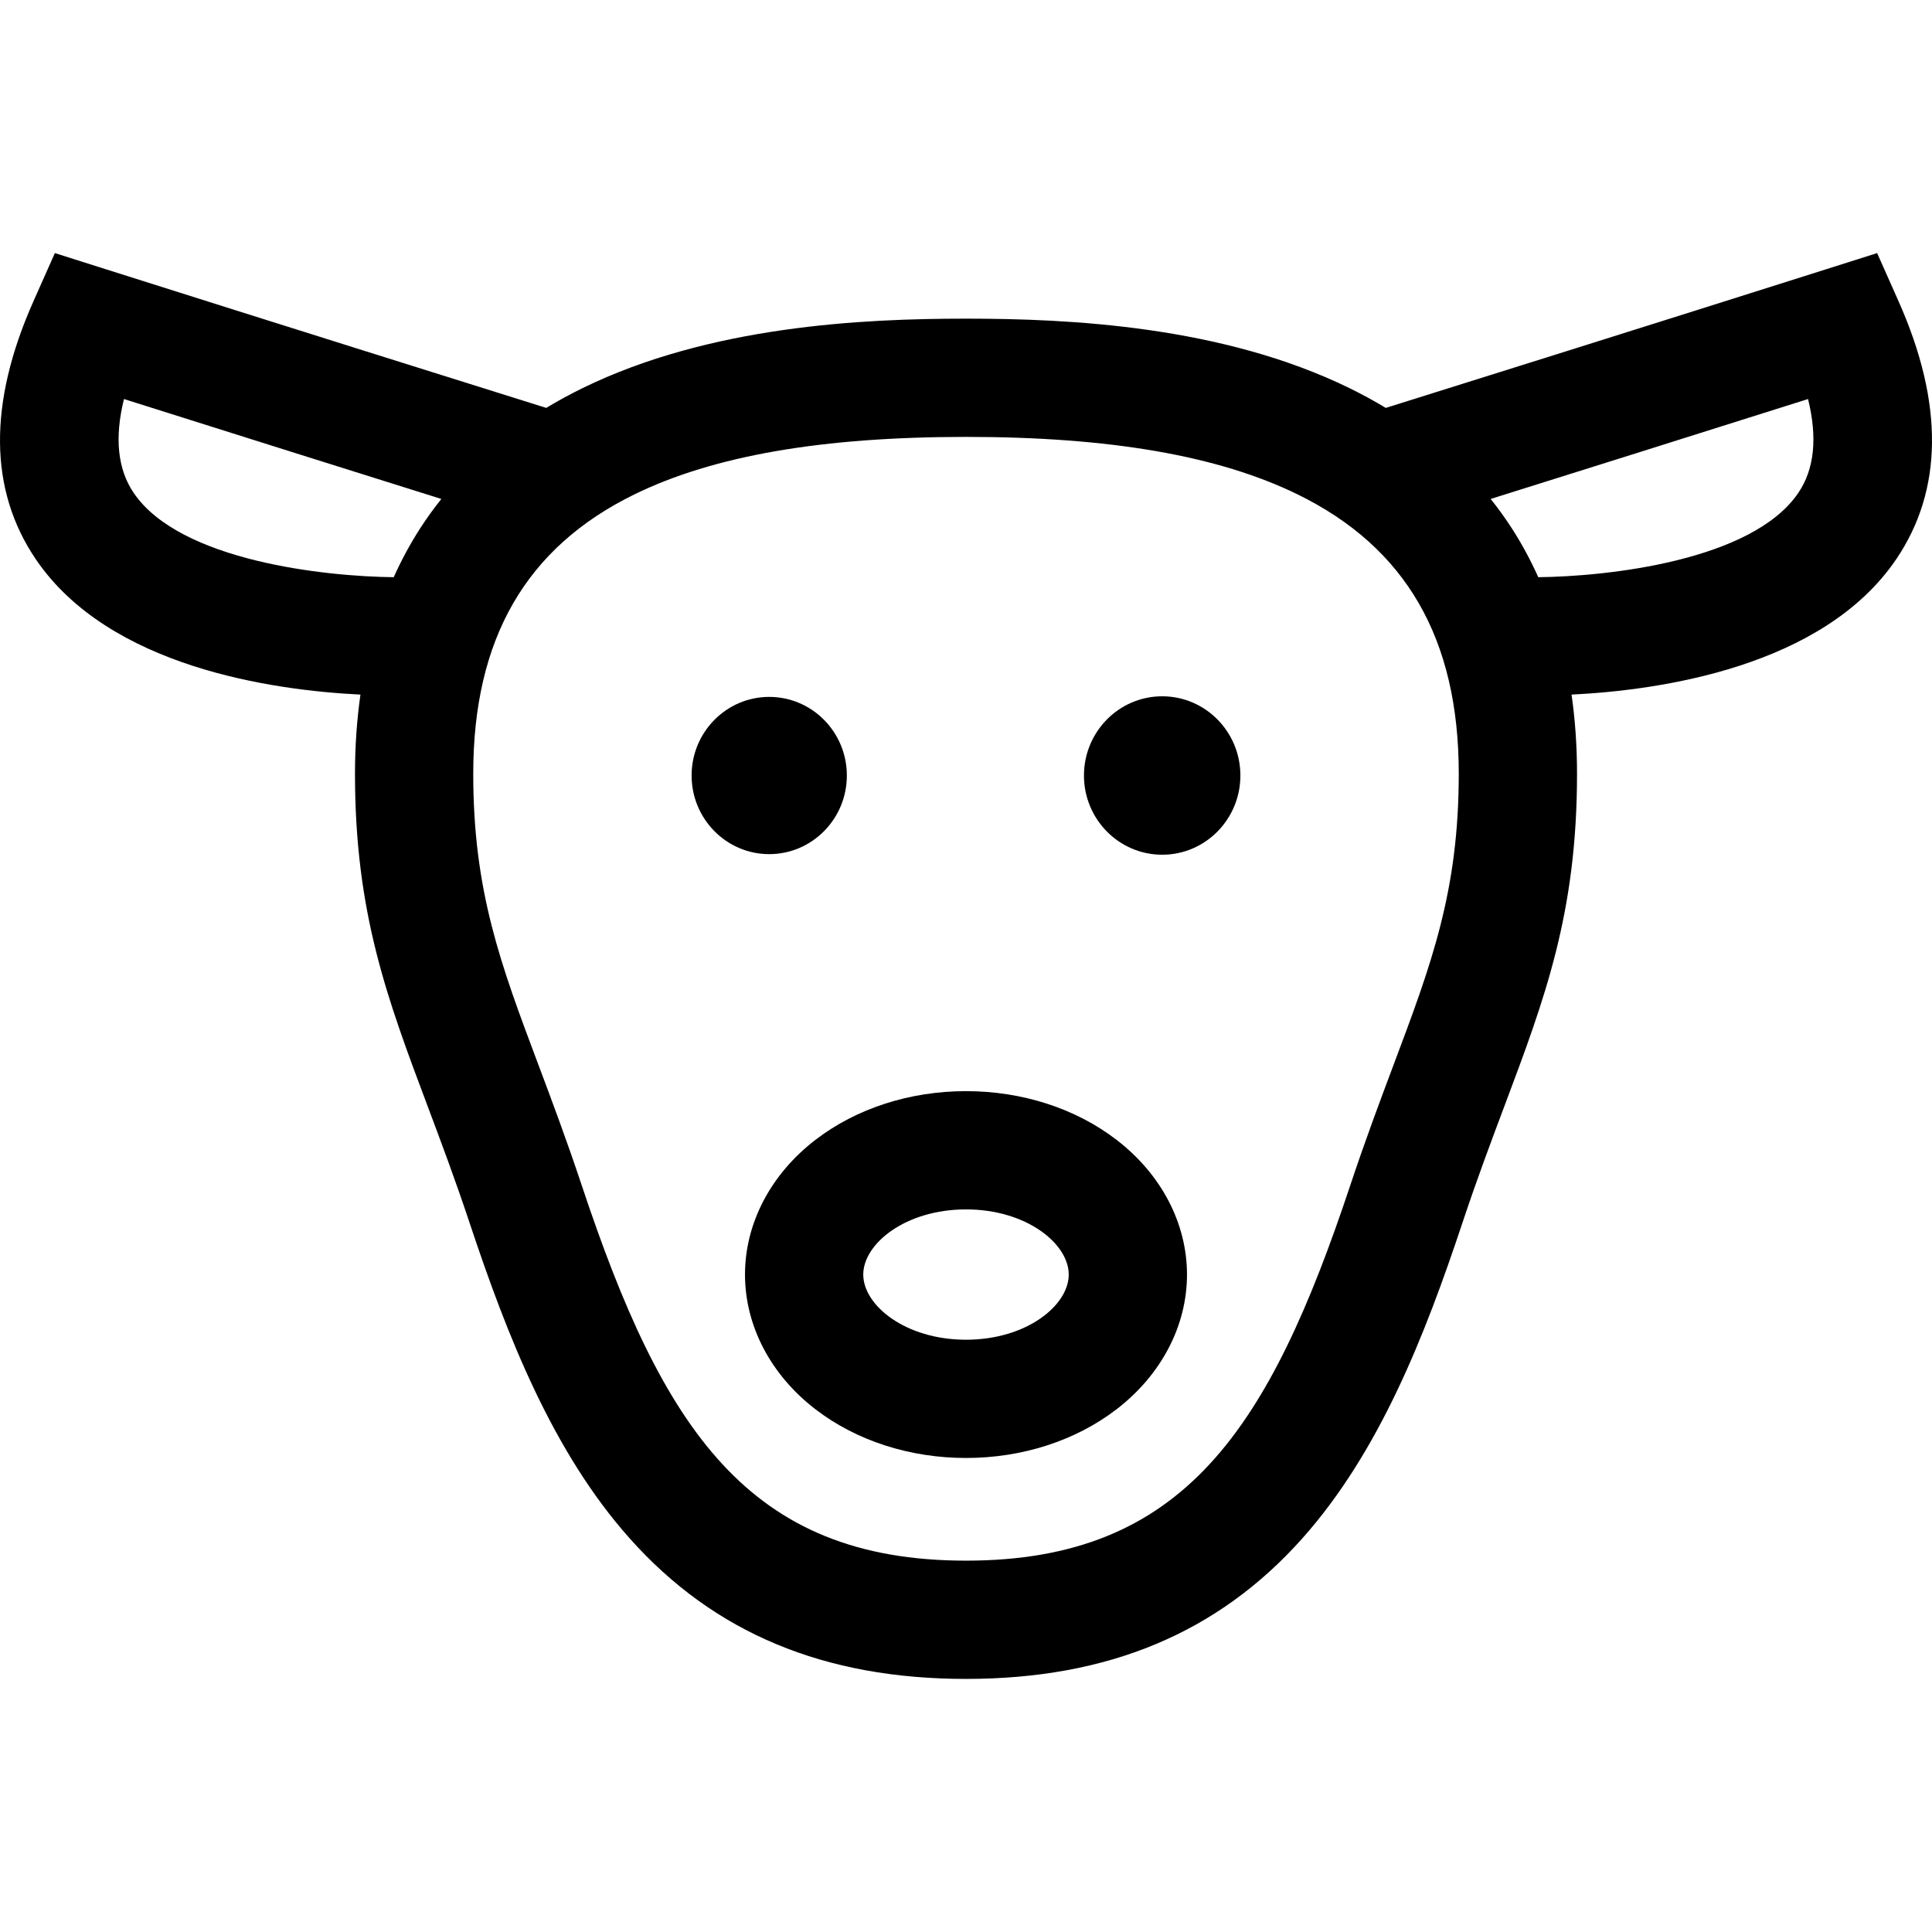
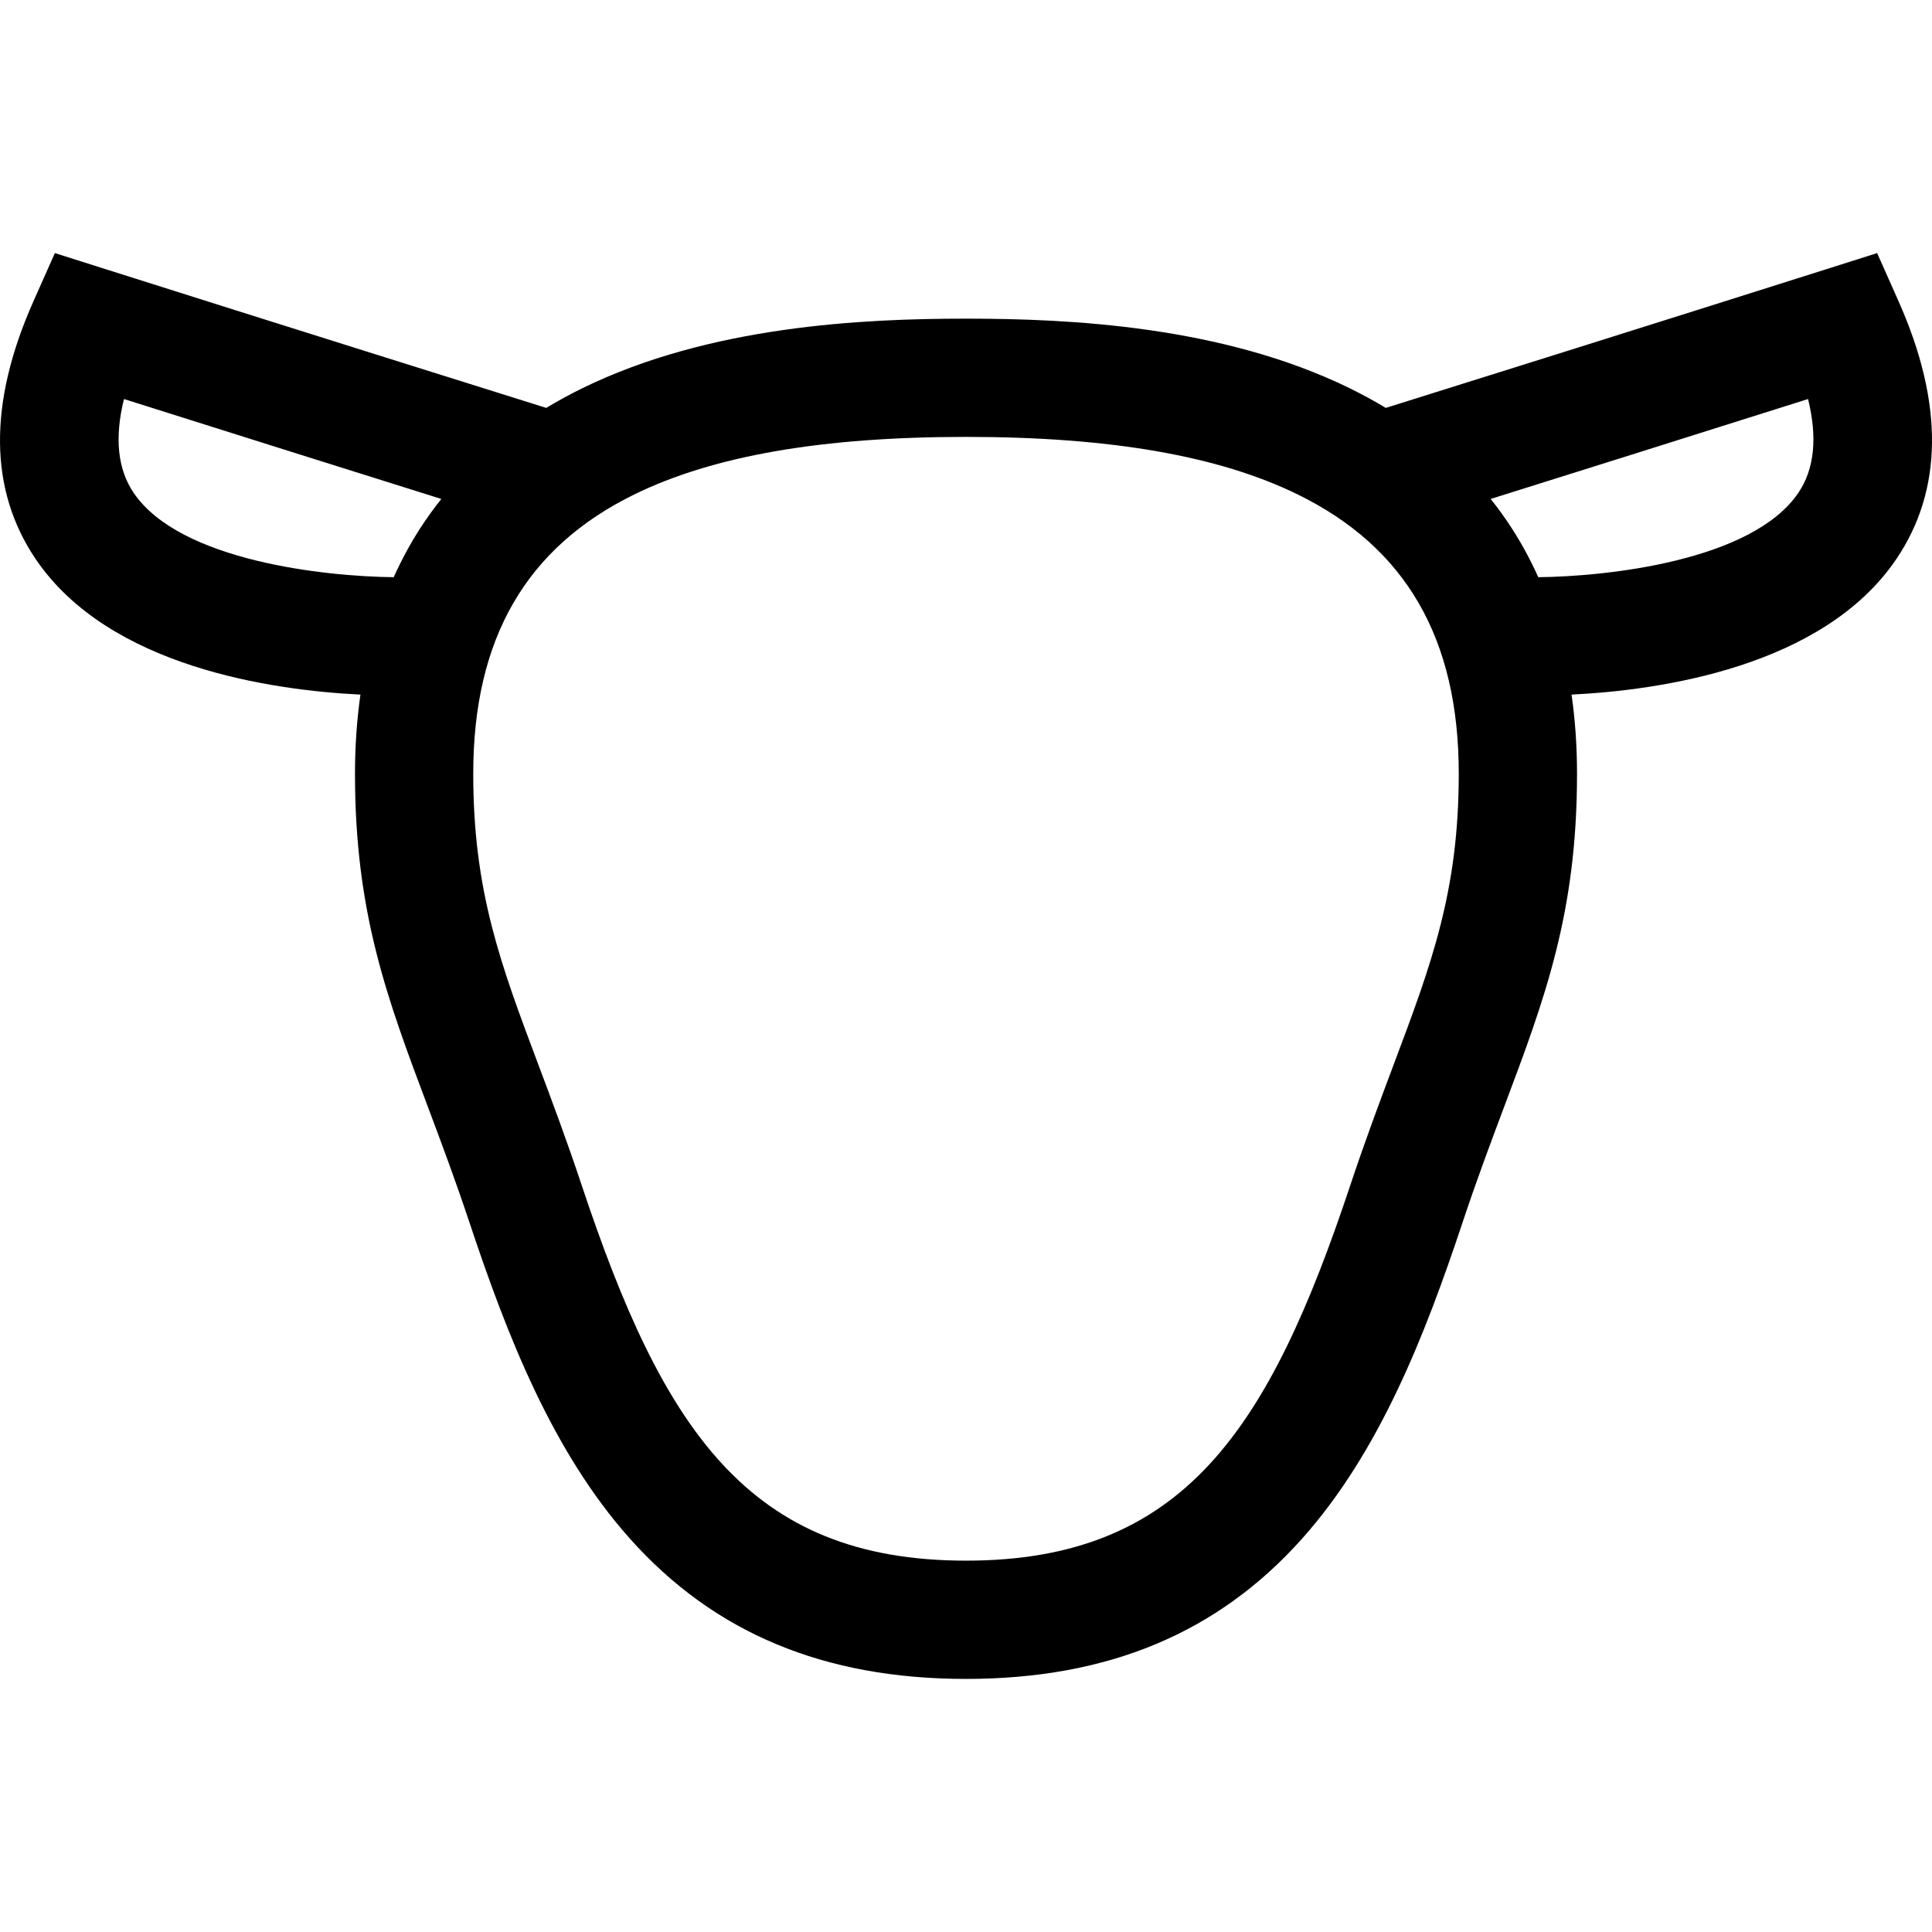
<svg xmlns="http://www.w3.org/2000/svg" fill="#000000" height="800px" width="800px" version="1.1" id="Layer_1" viewBox="0 0 512 512" xml:space="preserve">
  <g>
    <g>
      <g>
-         <path d="M224.425,205.517c0-11.51-9.224-20.831-20.578-20.831c-11.338,0-20.565,9.322-20.565,20.831     c0,11.508,9.227,20.838,20.565,20.838C215.2,226.355,224.425,217.025,224.425,205.517z" />
-         <path d="M307.996,184.524c-11.448,0-20.734,9.399-20.734,20.994s9.286,20.994,20.734,20.994c11.434,0,20.72-9.399,20.72-20.994     C328.717,193.922,319.43,184.524,307.996,184.524z" />
-         <path d="M295.875,302.052c-10.824-8.311-24.987-12.888-39.876-12.888c-14.89,0-29.052,4.577-39.876,12.888     c-11.878,9.121-18.691,22.14-18.691,35.72c0,13.58,6.812,26.598,18.691,35.719c10.824,8.311,24.987,12.888,39.876,12.888     c14.89,0,29.052-4.577,39.876-12.888c11.878-9.121,18.691-22.14,18.691-35.719C314.566,324.192,307.754,311.173,295.875,302.052z      M256,355.04c-16.045,0-27.227-9.1-27.227-17.268c0-8.168,11.181-17.268,27.227-17.268c16.046,0,27.226,9.1,27.226,17.268     C283.226,345.94,272.045,355.04,256,355.04z" />
        <path d="M503.154,79.879l-5.693-12.809l-13.361,4.236c-45.025,14.274-98.058,30.904-116.856,36.792     c-3.077-1.857-6.281-3.607-9.619-5.24c-33.765-16.505-74.169-18.413-101.623-18.413s-67.858,1.909-101.623,18.413     c-3.34,1.633-6.544,3.383-9.619,5.24c-18.8-5.889-71.833-22.518-116.858-36.792l-13.361-4.236L8.846,79.879     c-11.999,26.997-11.79,49.977,0.624,68.301c19.427,28.676,62.874,34.755,86.054,35.894c-0.955,6.695-1.45,13.683-1.45,20.971     c0,36.863,8.491,59.465,19.242,88.08c3.576,9.517,7.273,19.358,11.101,30.861c9.958,29.926,22.003,60.787,42.523,83.778     c22.323,25.008,51.454,37.166,89.061,37.166c37.606,0,66.738-12.157,89.061-37.166c20.522-22.99,32.566-53.852,42.523-83.778     c3.828-11.502,7.525-21.344,11.101-30.861c10.751-28.615,19.242-51.216,19.242-88.08c0-7.288-0.495-14.275-1.45-20.971     c23.181-1.139,66.628-7.219,86.054-35.894C514.944,129.857,515.153,106.877,503.154,79.879z M111.318,140.064     c-2.629,4.082-4.948,8.39-6.979,12.898c-17.936-0.172-56.676-4.229-68.94-22.383c-4.235-6.268-5.081-14.587-2.547-24.83     c30.527,9.655,62.602,19.733,84.106,26.479C114.95,134.747,113.063,137.355,111.318,140.064z M369.347,282.102     c-3.507,9.336-7.483,19.917-11.5,31.987C336.373,378.62,313.782,413.588,256,413.588s-80.374-34.969-101.847-99.499     c-4.017-12.069-7.992-22.651-11.5-31.987c-10.008-26.639-17.239-45.887-17.239-77.058c0-35.76,13.976-59.976,42.726-74.03     c20.964-10.248,49.705-15.23,87.86-15.23s66.895,4.982,87.86,15.23c28.75,14.054,42.726,38.268,42.726,74.03     C386.586,236.216,379.355,255.463,369.347,282.102z M476.601,130.577c-12.269,18.161-51.015,22.213-68.94,22.384     c-2.032-4.508-4.349-8.816-6.979-12.898c-1.746-2.709-3.631-5.317-5.638-7.837c21.504-6.746,53.577-16.824,84.106-26.479     C481.682,115.991,480.835,124.31,476.601,130.577z" />
      </g>
    </g>
  </g>
</svg>